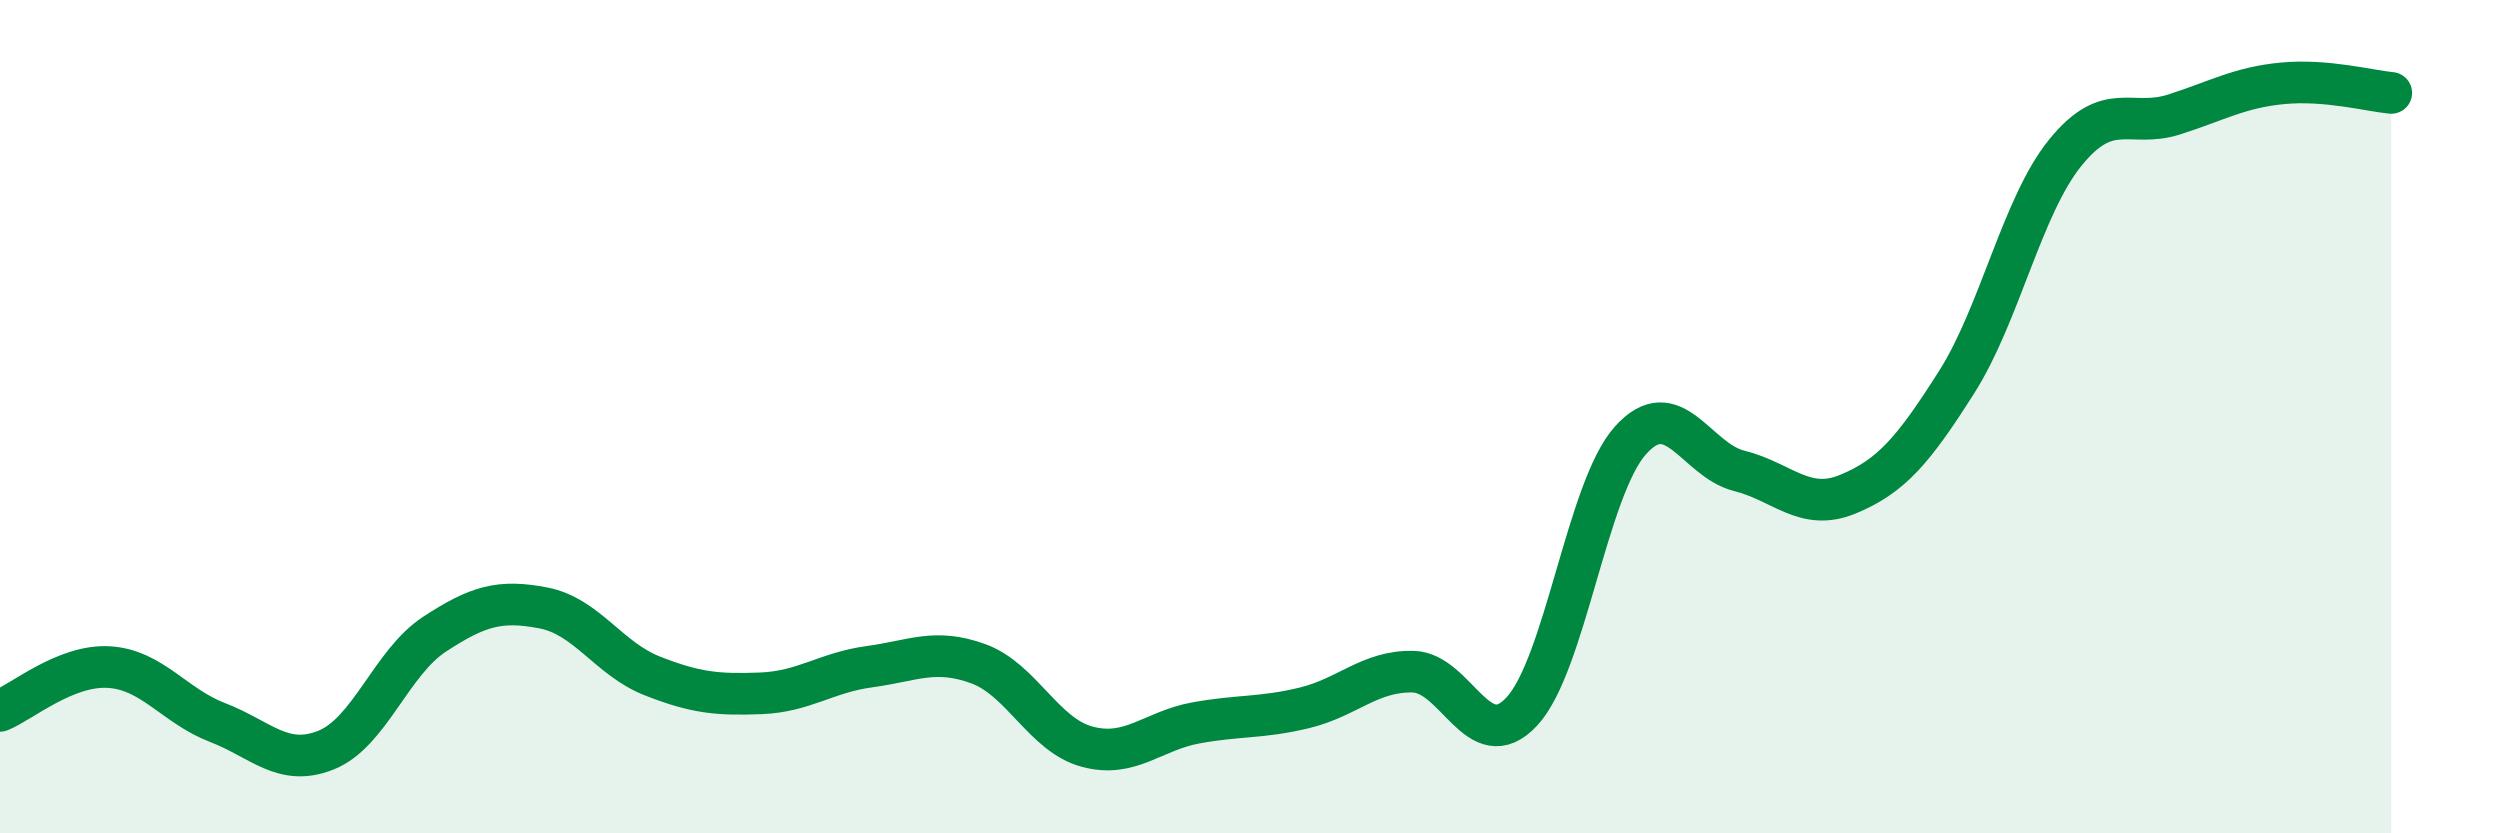
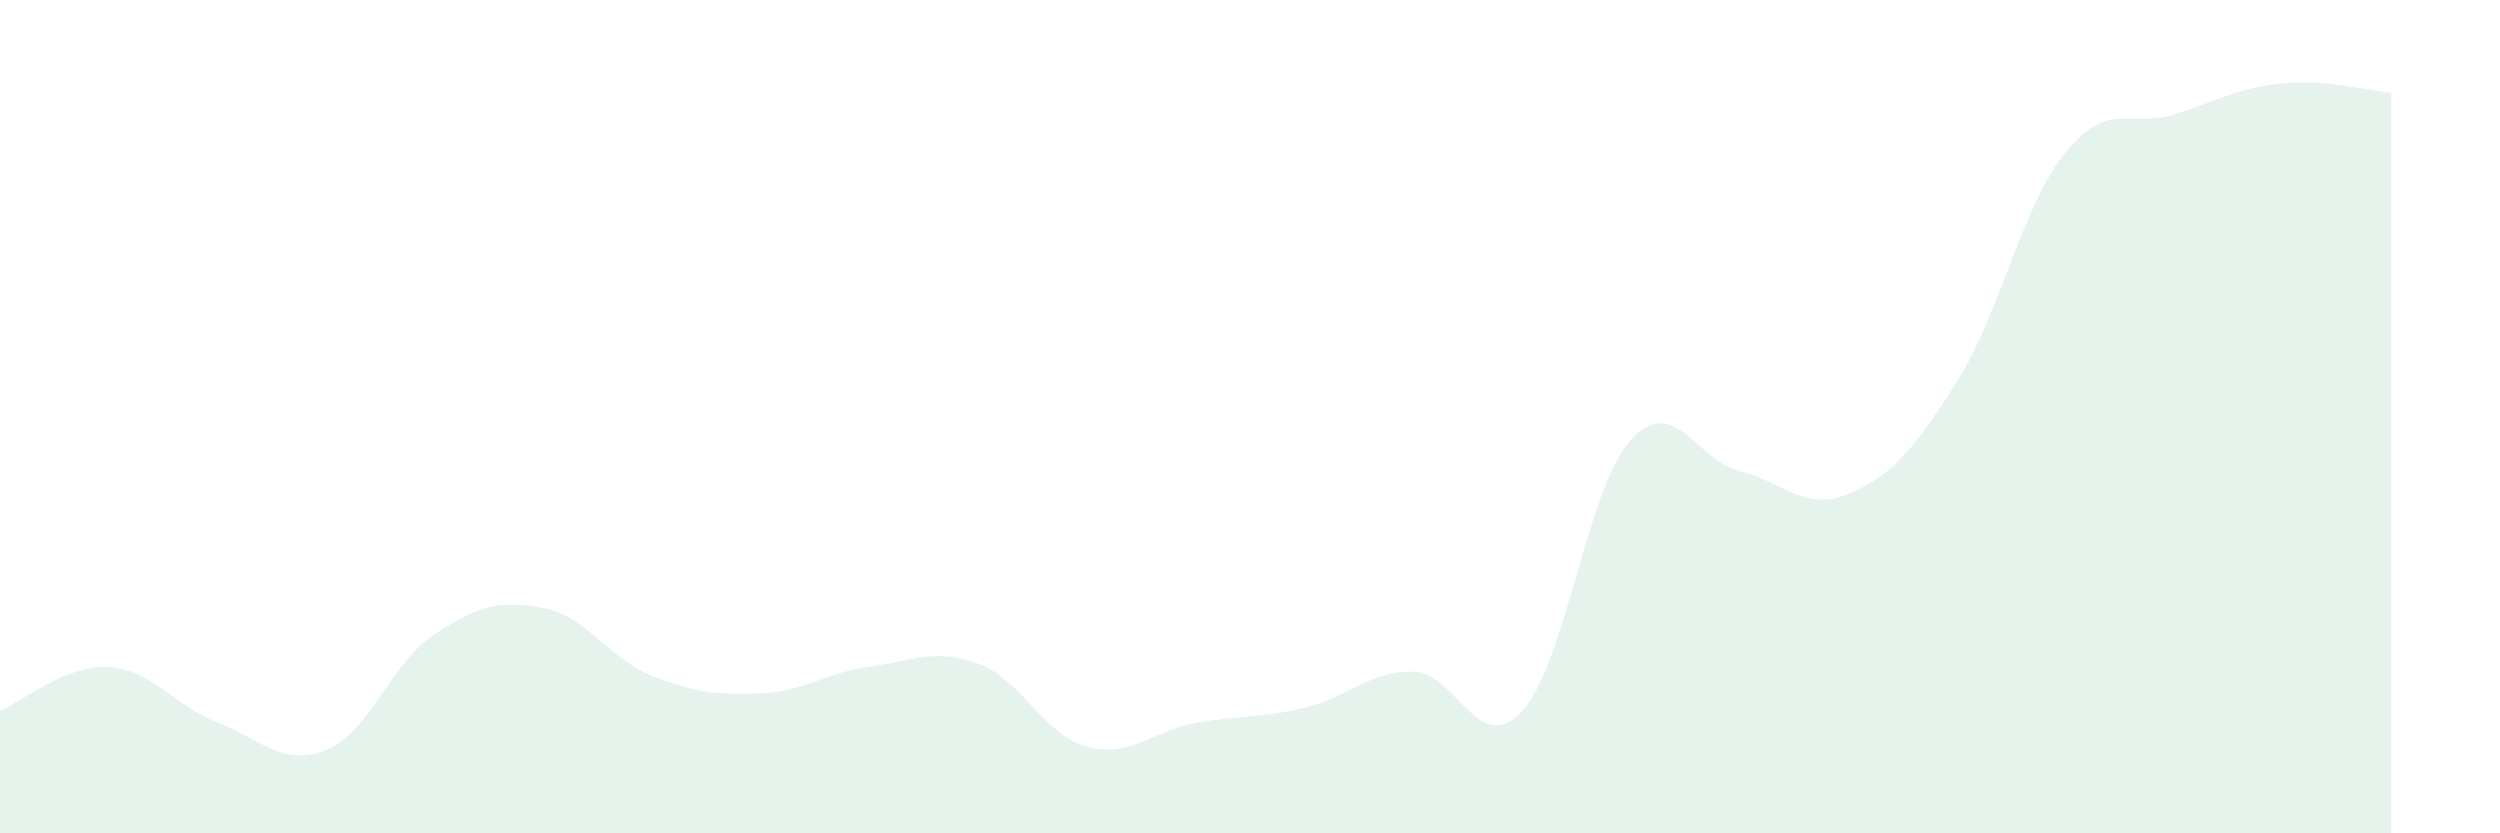
<svg xmlns="http://www.w3.org/2000/svg" width="60" height="20" viewBox="0 0 60 20">
  <path d="M 0,17.06 C 0.52,16.85 1.57,15.95 2.61,16.01 C 3.65,16.07 4.18,16.94 5.22,17.34 C 6.26,17.74 6.79,18.42 7.83,18 C 8.87,17.58 9.39,15.9 10.43,15.22 C 11.47,14.54 12,14.39 13.04,14.59 C 14.08,14.79 14.61,15.81 15.65,16.22 C 16.69,16.63 17.22,16.68 18.26,16.64 C 19.3,16.6 19.83,16.14 20.87,16 C 21.91,15.86 22.44,15.55 23.48,15.93 C 24.52,16.31 25.05,17.64 26.09,17.92 C 27.13,18.2 27.66,17.54 28.7,17.35 C 29.74,17.16 30.26,17.24 31.3,16.99 C 32.34,16.74 32.87,16.1 33.91,16.12 C 34.95,16.14 35.48,18.19 36.52,17.08 C 37.56,15.97 38.09,11.73 39.13,10.57 C 40.17,9.41 40.7,11.04 41.74,11.3 C 42.78,11.56 43.31,12.29 44.35,11.86 C 45.39,11.43 45.92,10.81 46.96,9.17 C 48,7.53 48.53,4.94 49.57,3.66 C 50.61,2.38 51.13,3.08 52.17,2.75 C 53.21,2.42 53.74,2.1 54.78,2 C 55.82,1.9 56.87,2.18 57.39,2.23L57.39 20L0 20Z" fill="#008740" opacity="0.1" stroke-linecap="round" stroke-linejoin="round" />
-   <path d="M 0,17.06 C 0.52,16.85 1.57,15.95 2.61,16.01 C 3.65,16.07 4.18,16.94 5.22,17.34 C 6.26,17.74 6.79,18.42 7.83,18 C 8.87,17.58 9.39,15.9 10.43,15.22 C 11.47,14.54 12,14.39 13.04,14.59 C 14.08,14.79 14.61,15.81 15.65,16.22 C 16.69,16.63 17.22,16.68 18.26,16.64 C 19.3,16.6 19.83,16.14 20.87,16 C 21.91,15.86 22.44,15.55 23.48,15.93 C 24.52,16.31 25.05,17.64 26.09,17.92 C 27.13,18.2 27.66,17.54 28.7,17.35 C 29.74,17.16 30.26,17.24 31.3,16.99 C 32.34,16.74 32.87,16.1 33.91,16.12 C 34.95,16.14 35.48,18.19 36.52,17.08 C 37.56,15.97 38.09,11.73 39.13,10.57 C 40.17,9.41 40.7,11.04 41.74,11.3 C 42.78,11.56 43.31,12.29 44.35,11.86 C 45.39,11.43 45.92,10.81 46.96,9.17 C 48,7.53 48.53,4.94 49.57,3.66 C 50.61,2.38 51.13,3.08 52.17,2.75 C 53.21,2.42 53.74,2.1 54.78,2 C 55.82,1.9 56.87,2.18 57.39,2.23" stroke="#008740" stroke-width="1" fill="none" stroke-linecap="round" stroke-linejoin="round" />
</svg>